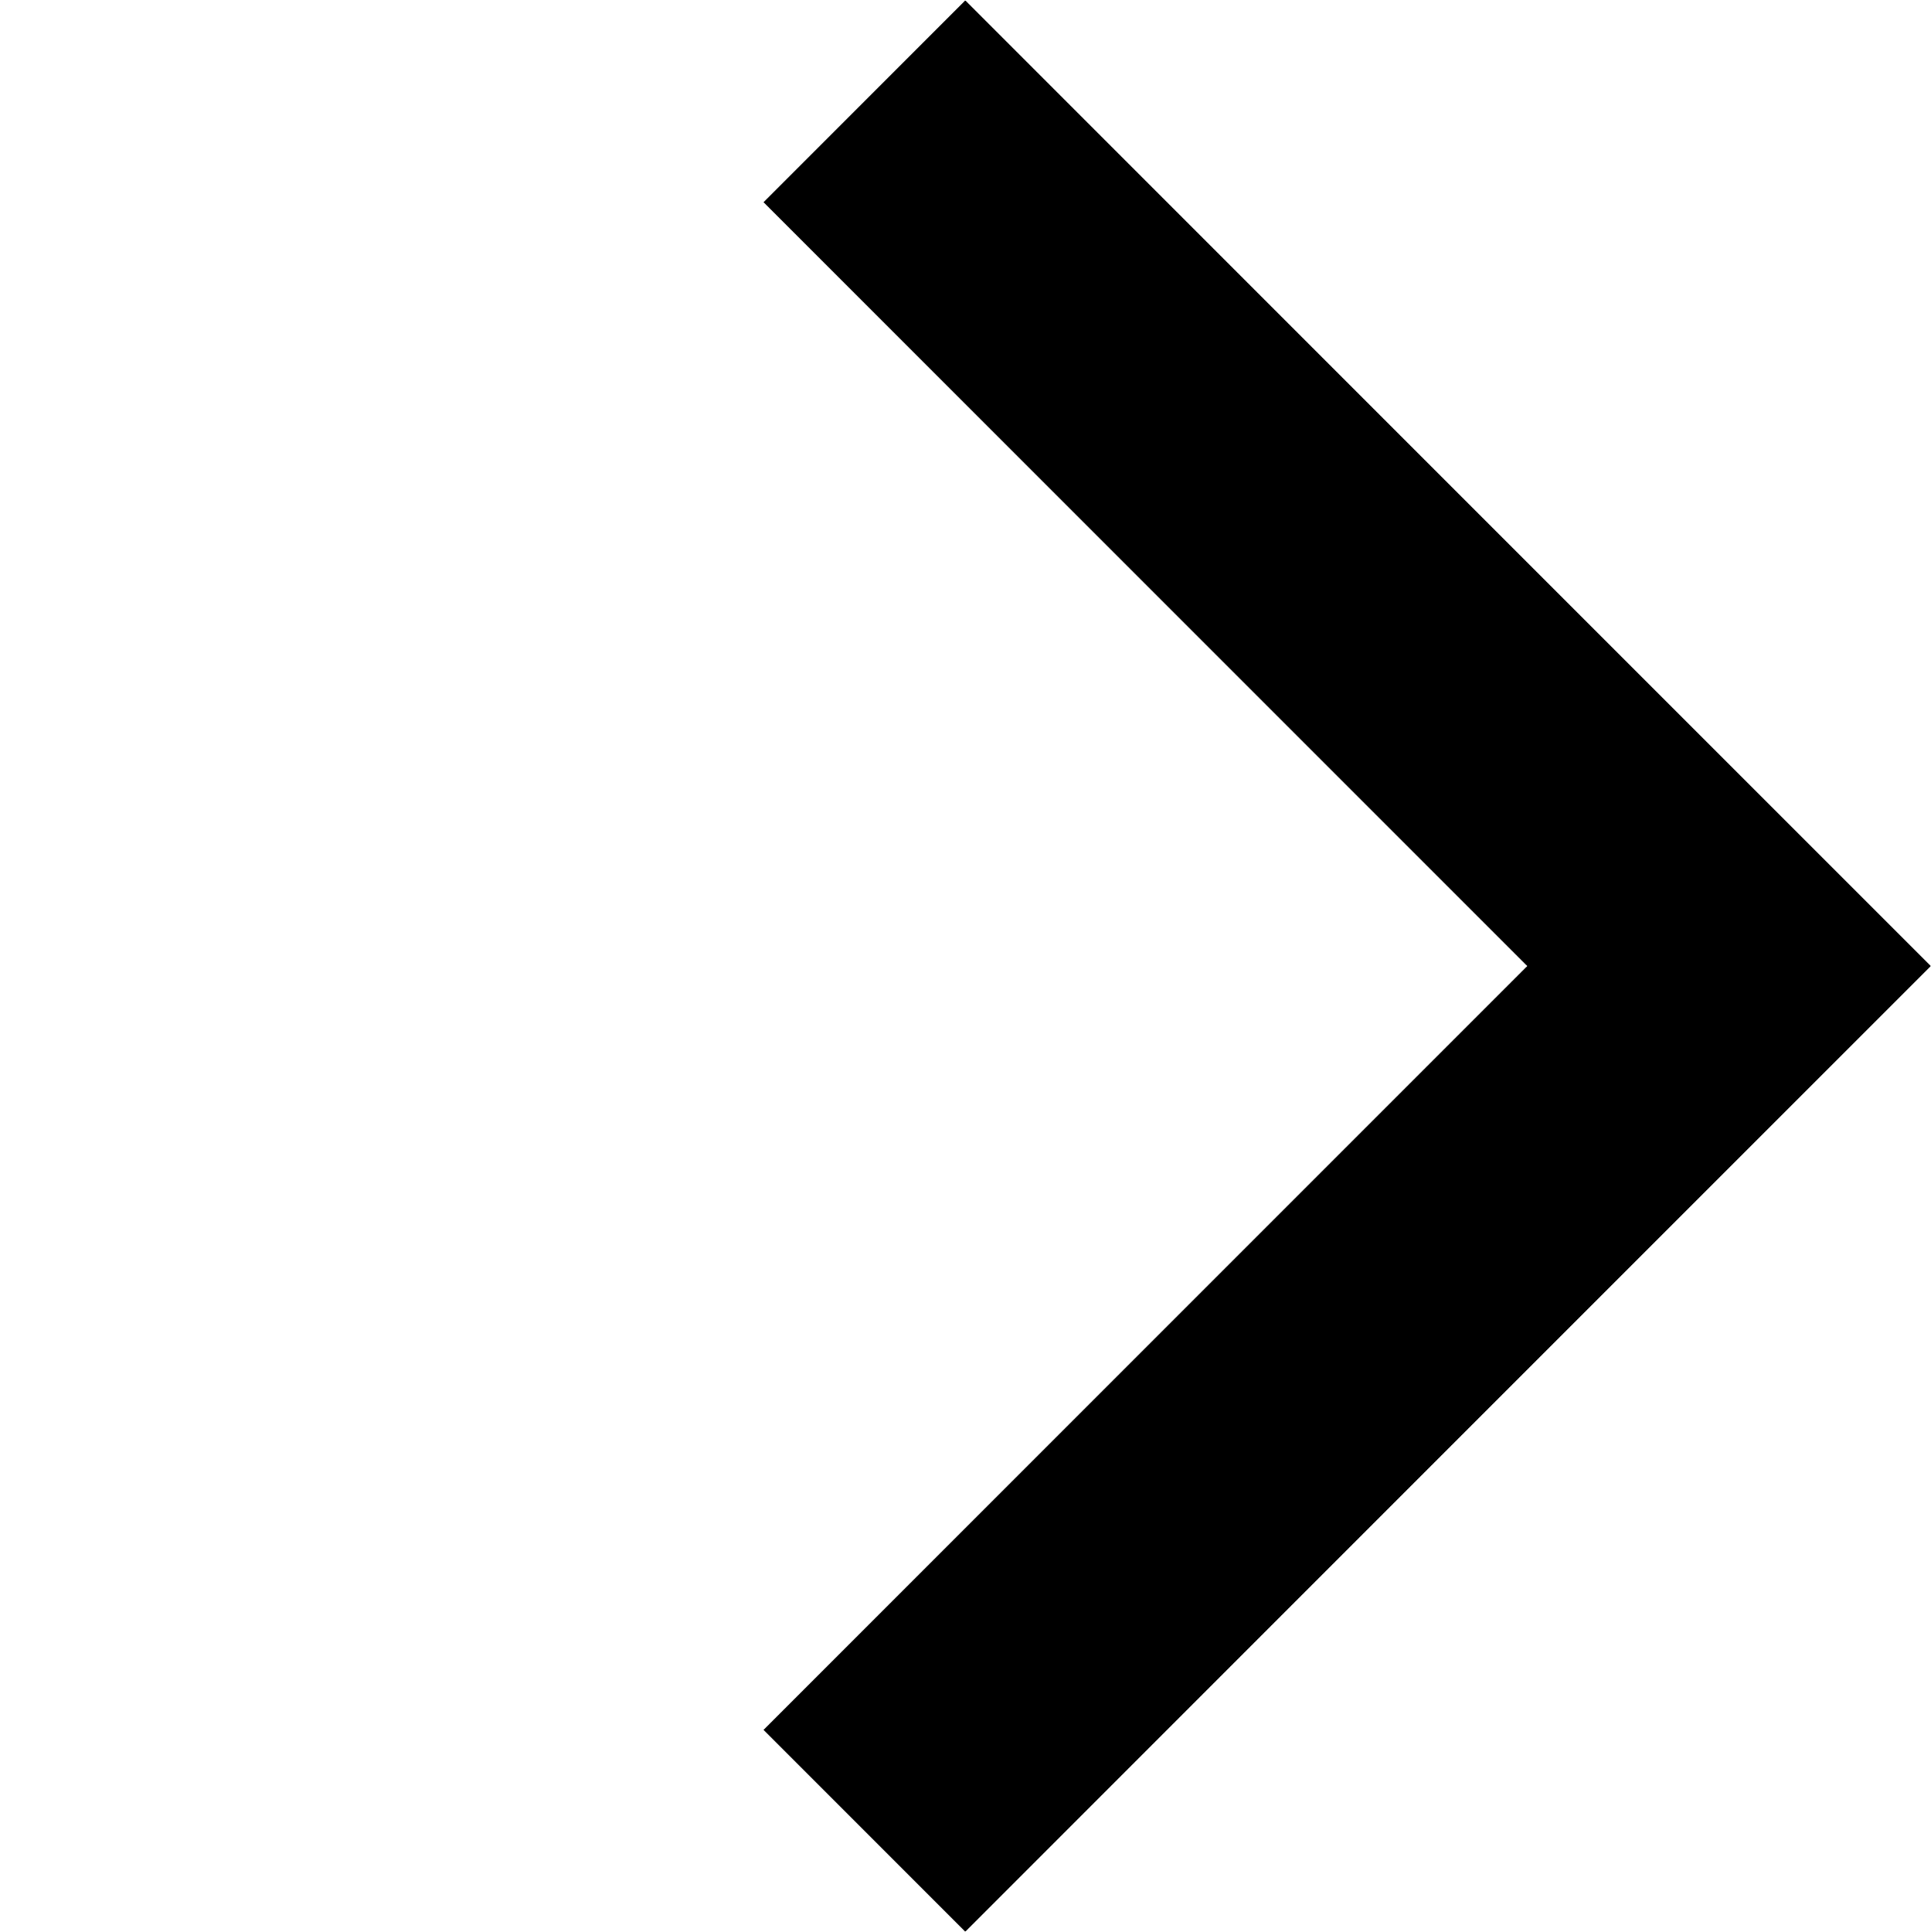
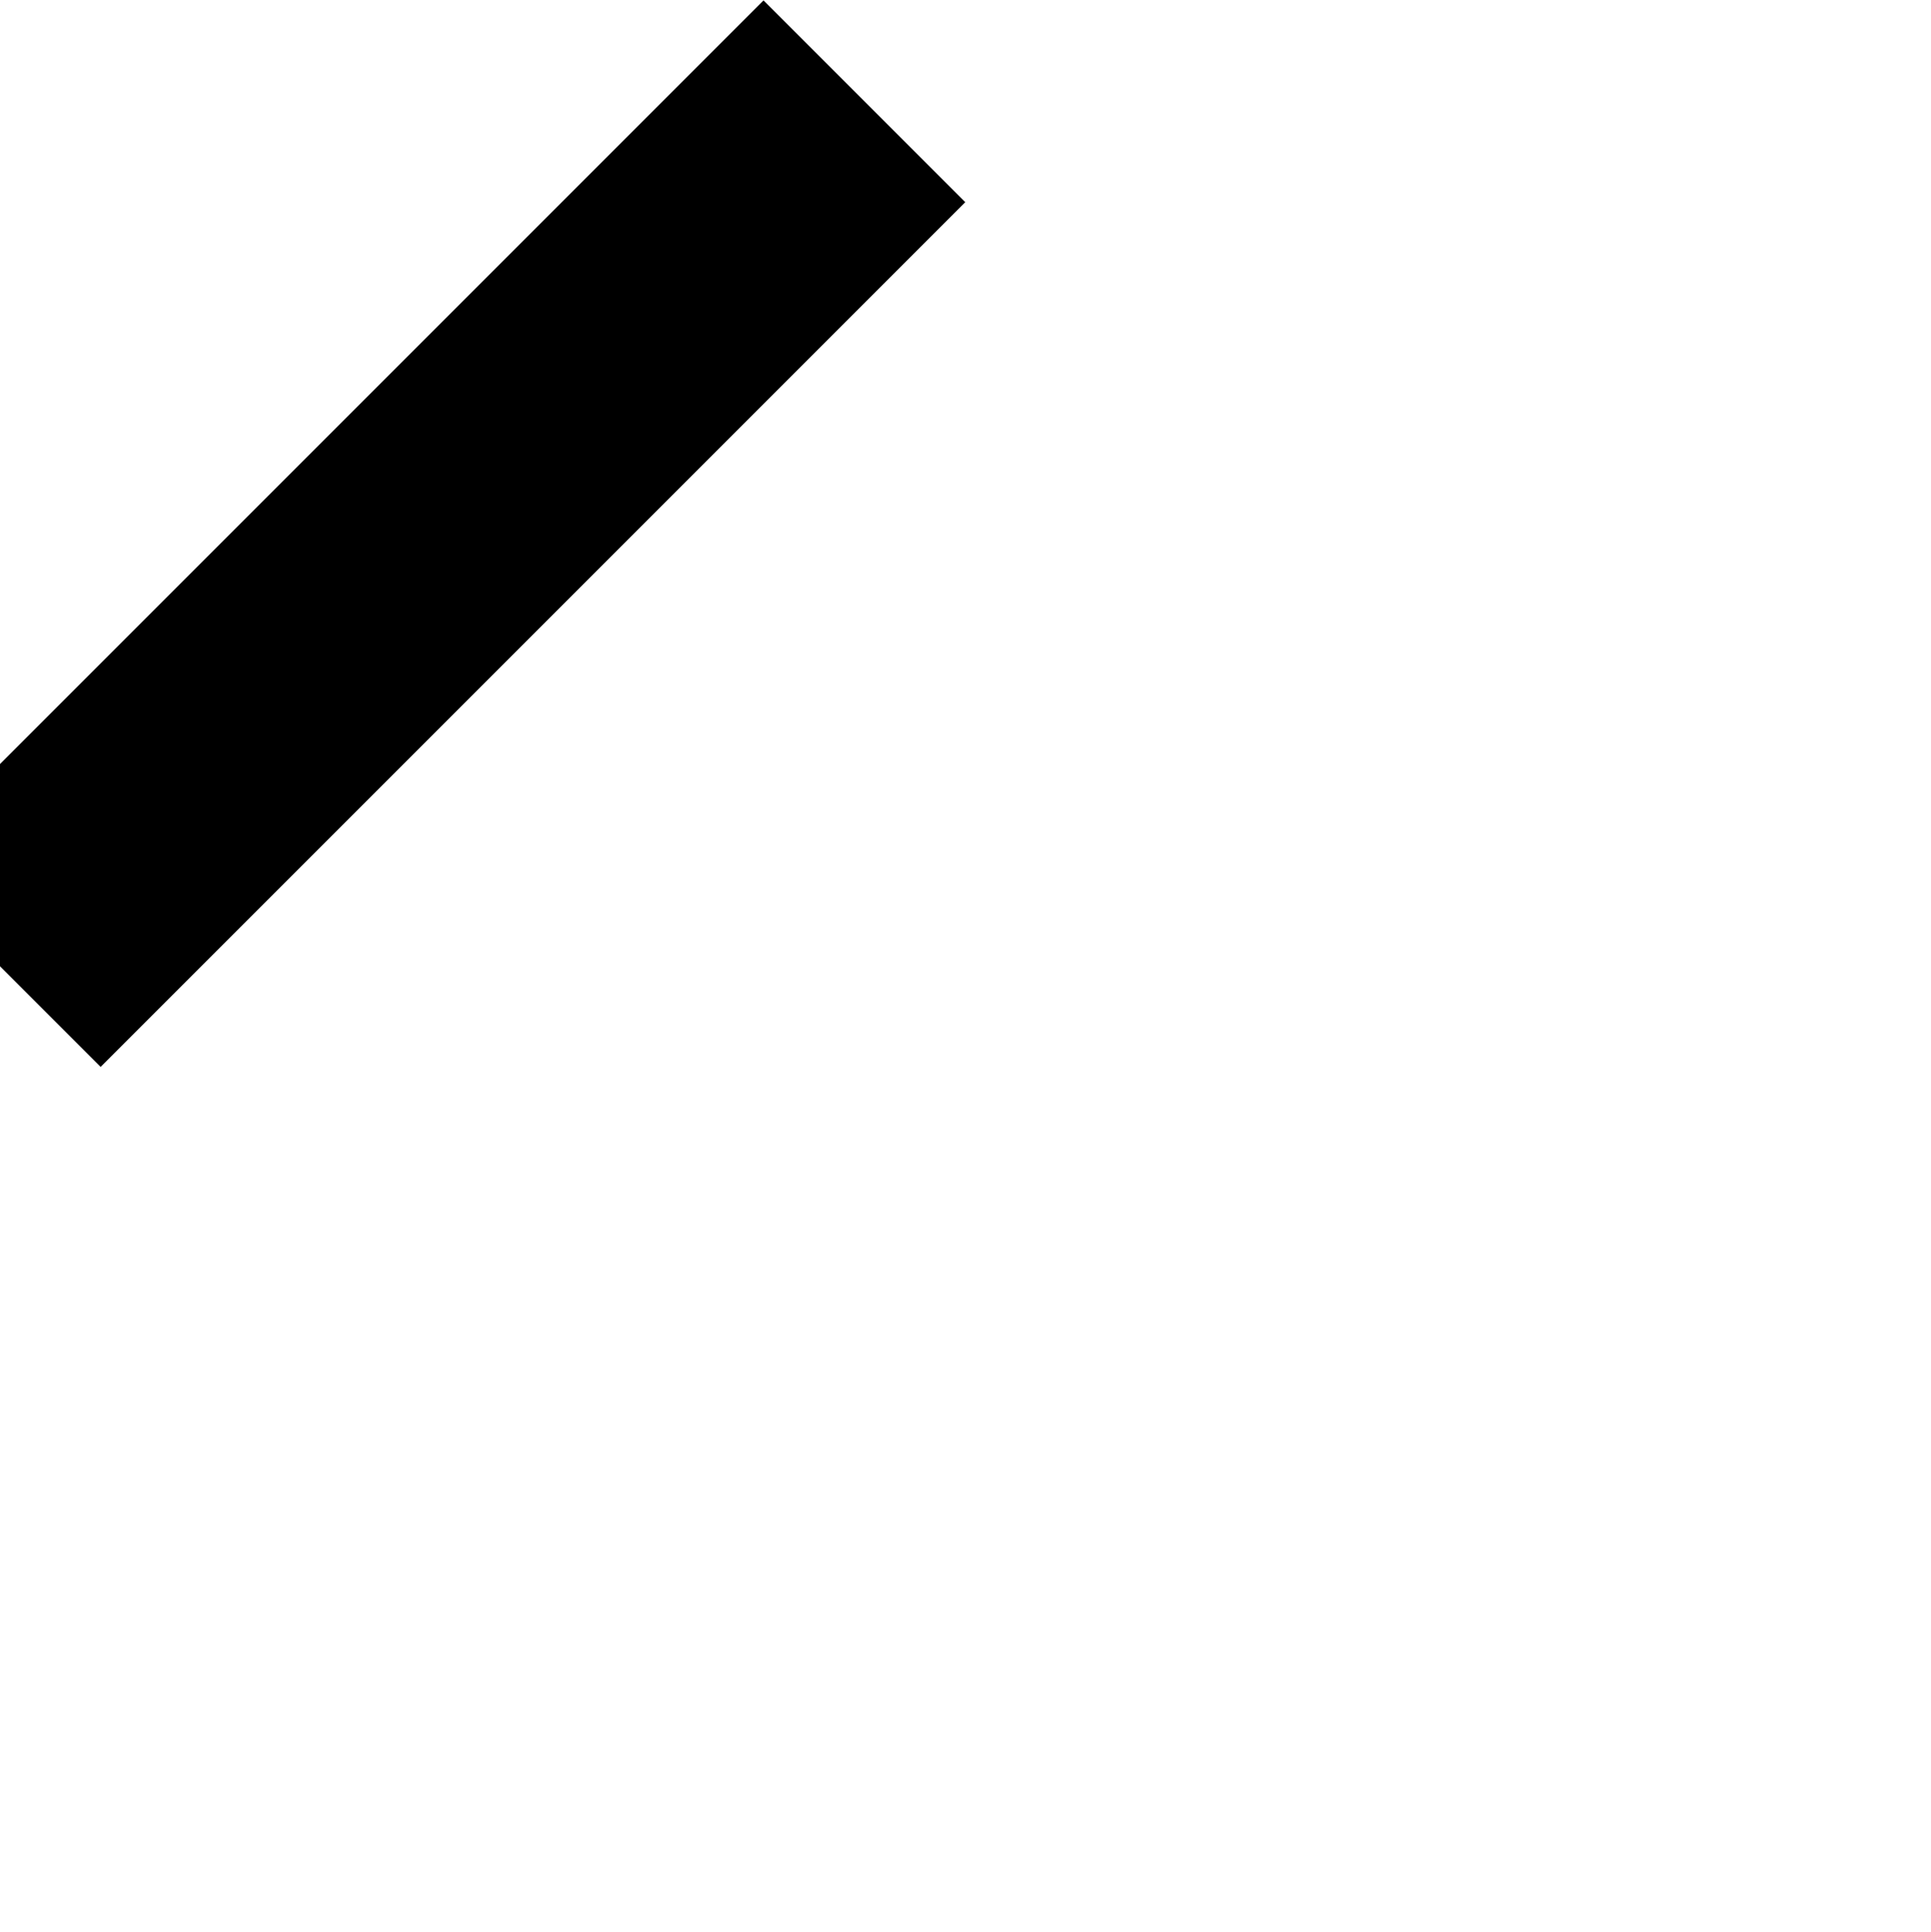
<svg xmlns="http://www.w3.org/2000/svg" width="9.475" height="9.477" viewBox="0 0 9.475 9.477">
-   <path id="Seta_" data-name="Seta &gt;" d="M-19192-20469h6v6" transform="translate(-898.734 28045.059) rotate(45)" fill="none" stroke="#000" stroke-width="1.4" />
+   <path id="Seta_" data-name="Seta &gt;" d="M-19192-20469v6" transform="translate(-898.734 28045.059) rotate(45)" fill="none" stroke="#000" stroke-width="1.4" />
</svg>